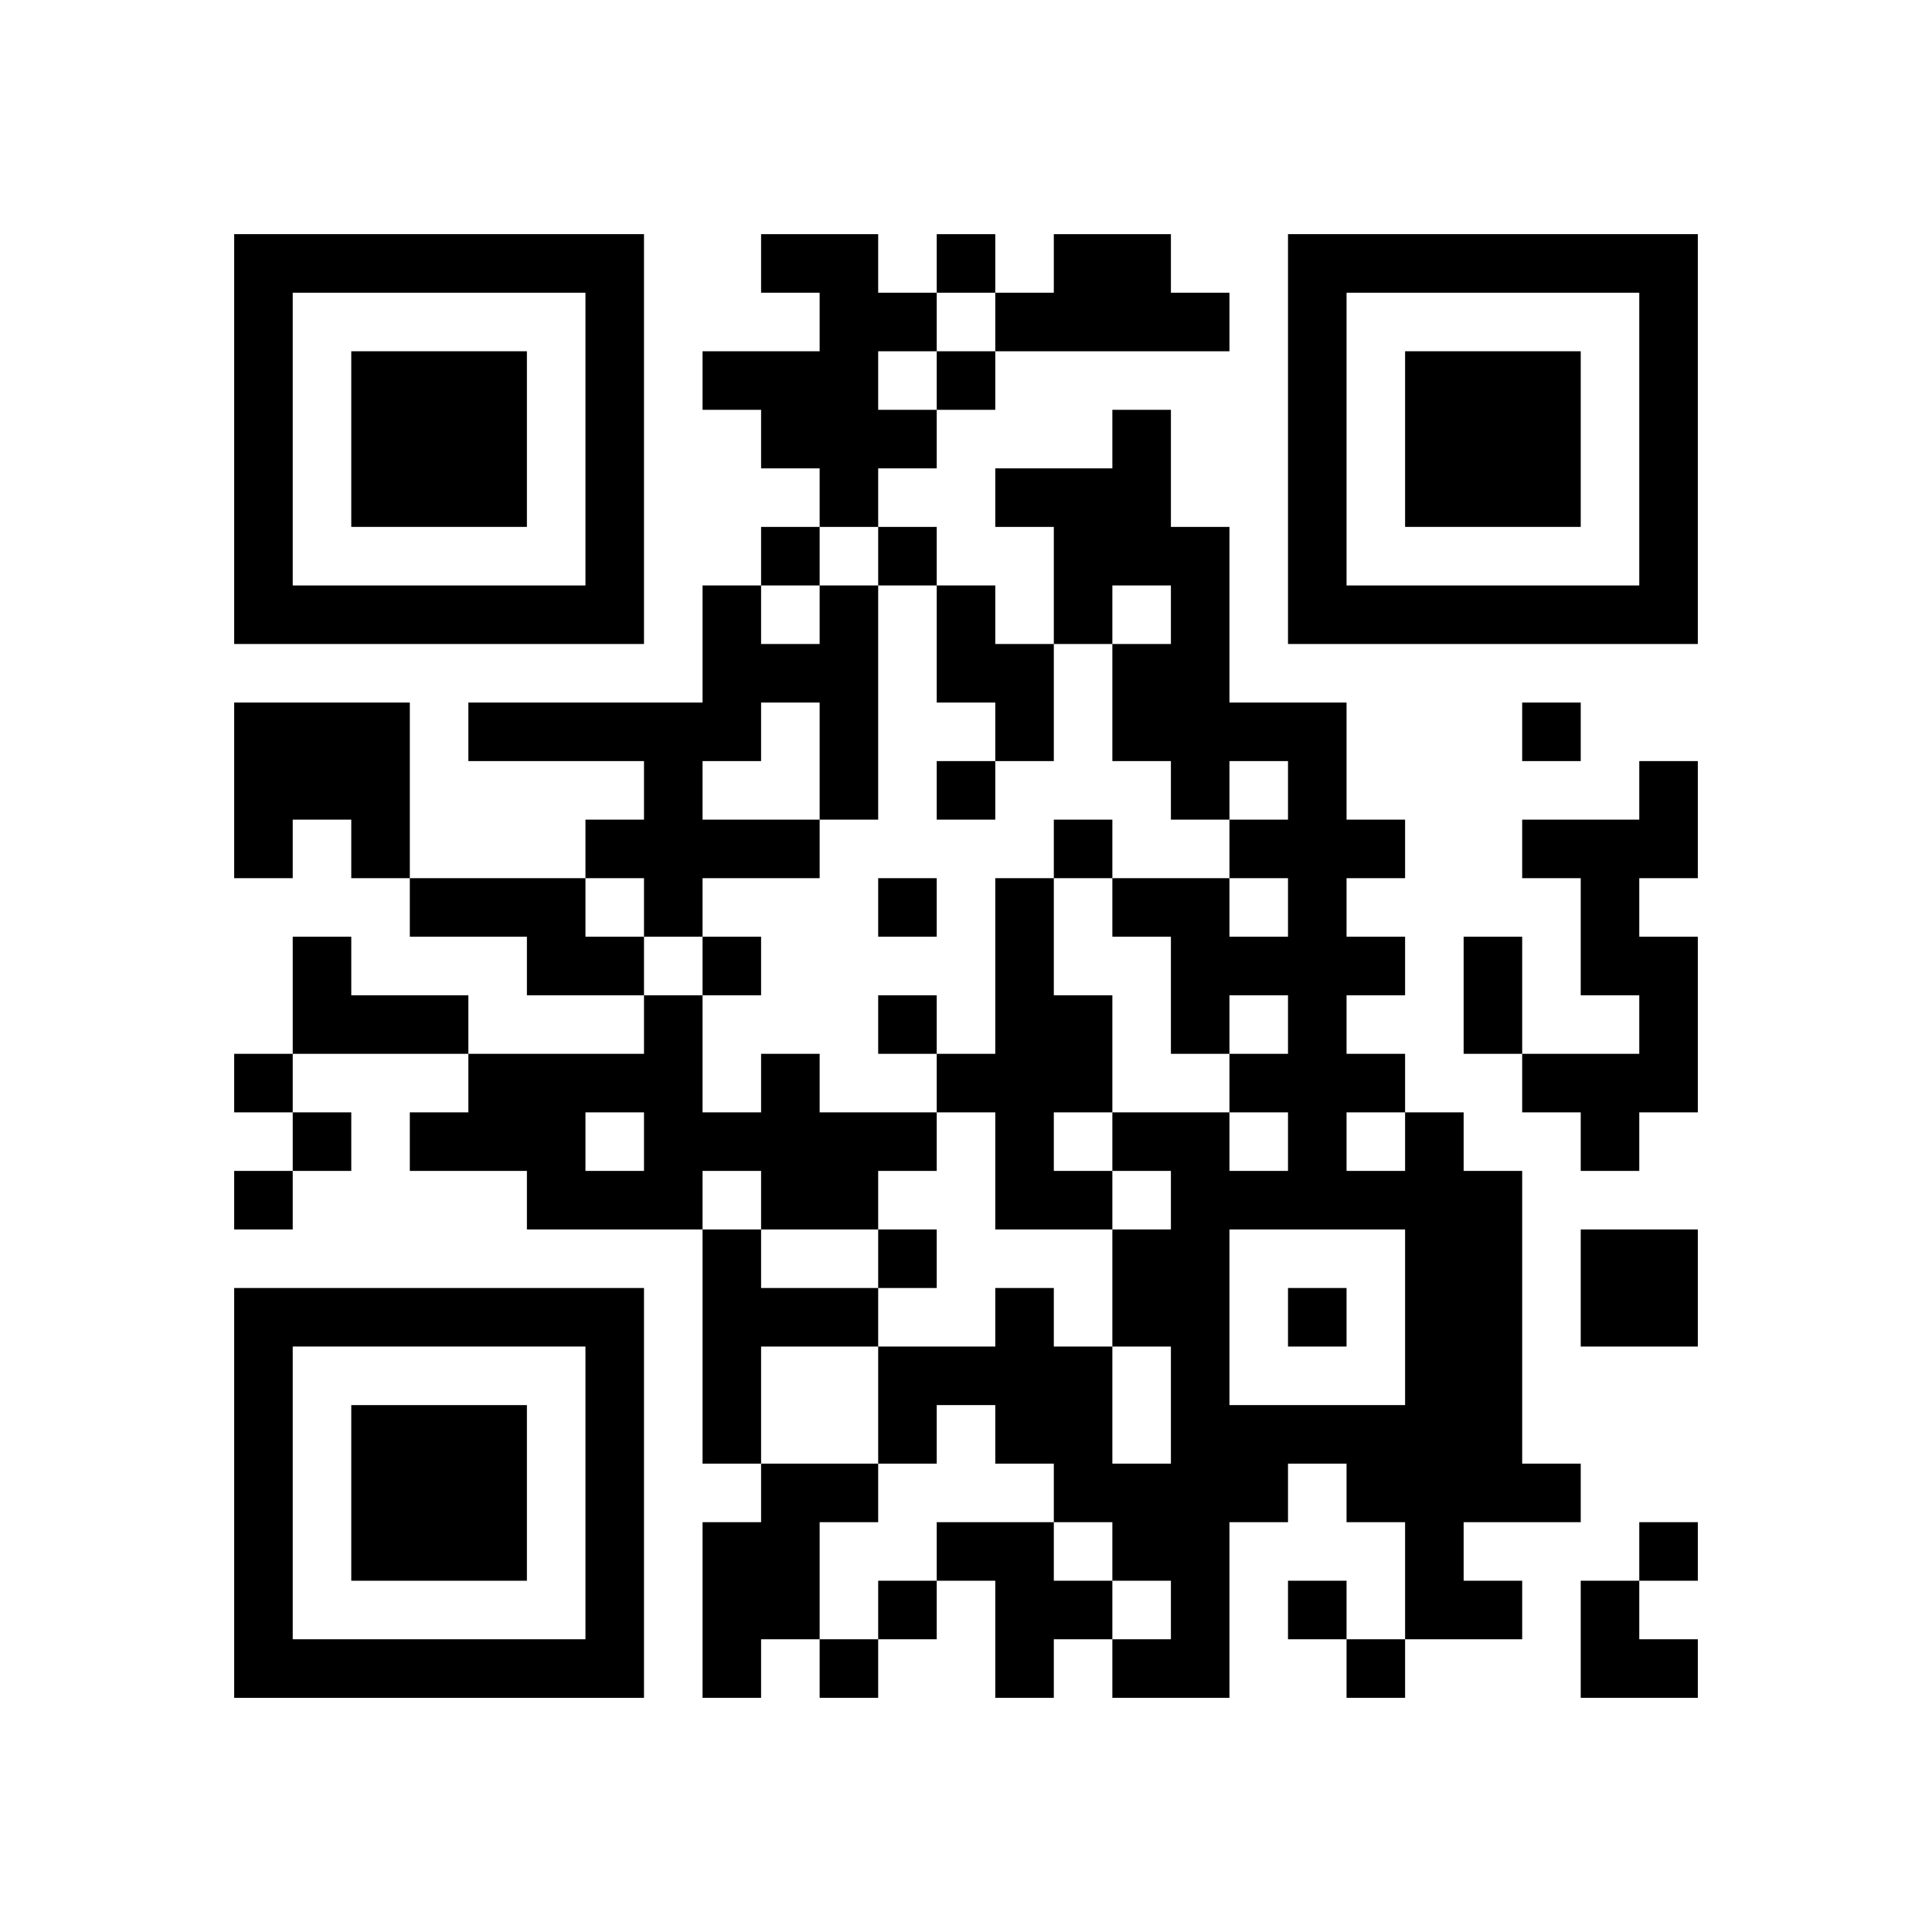
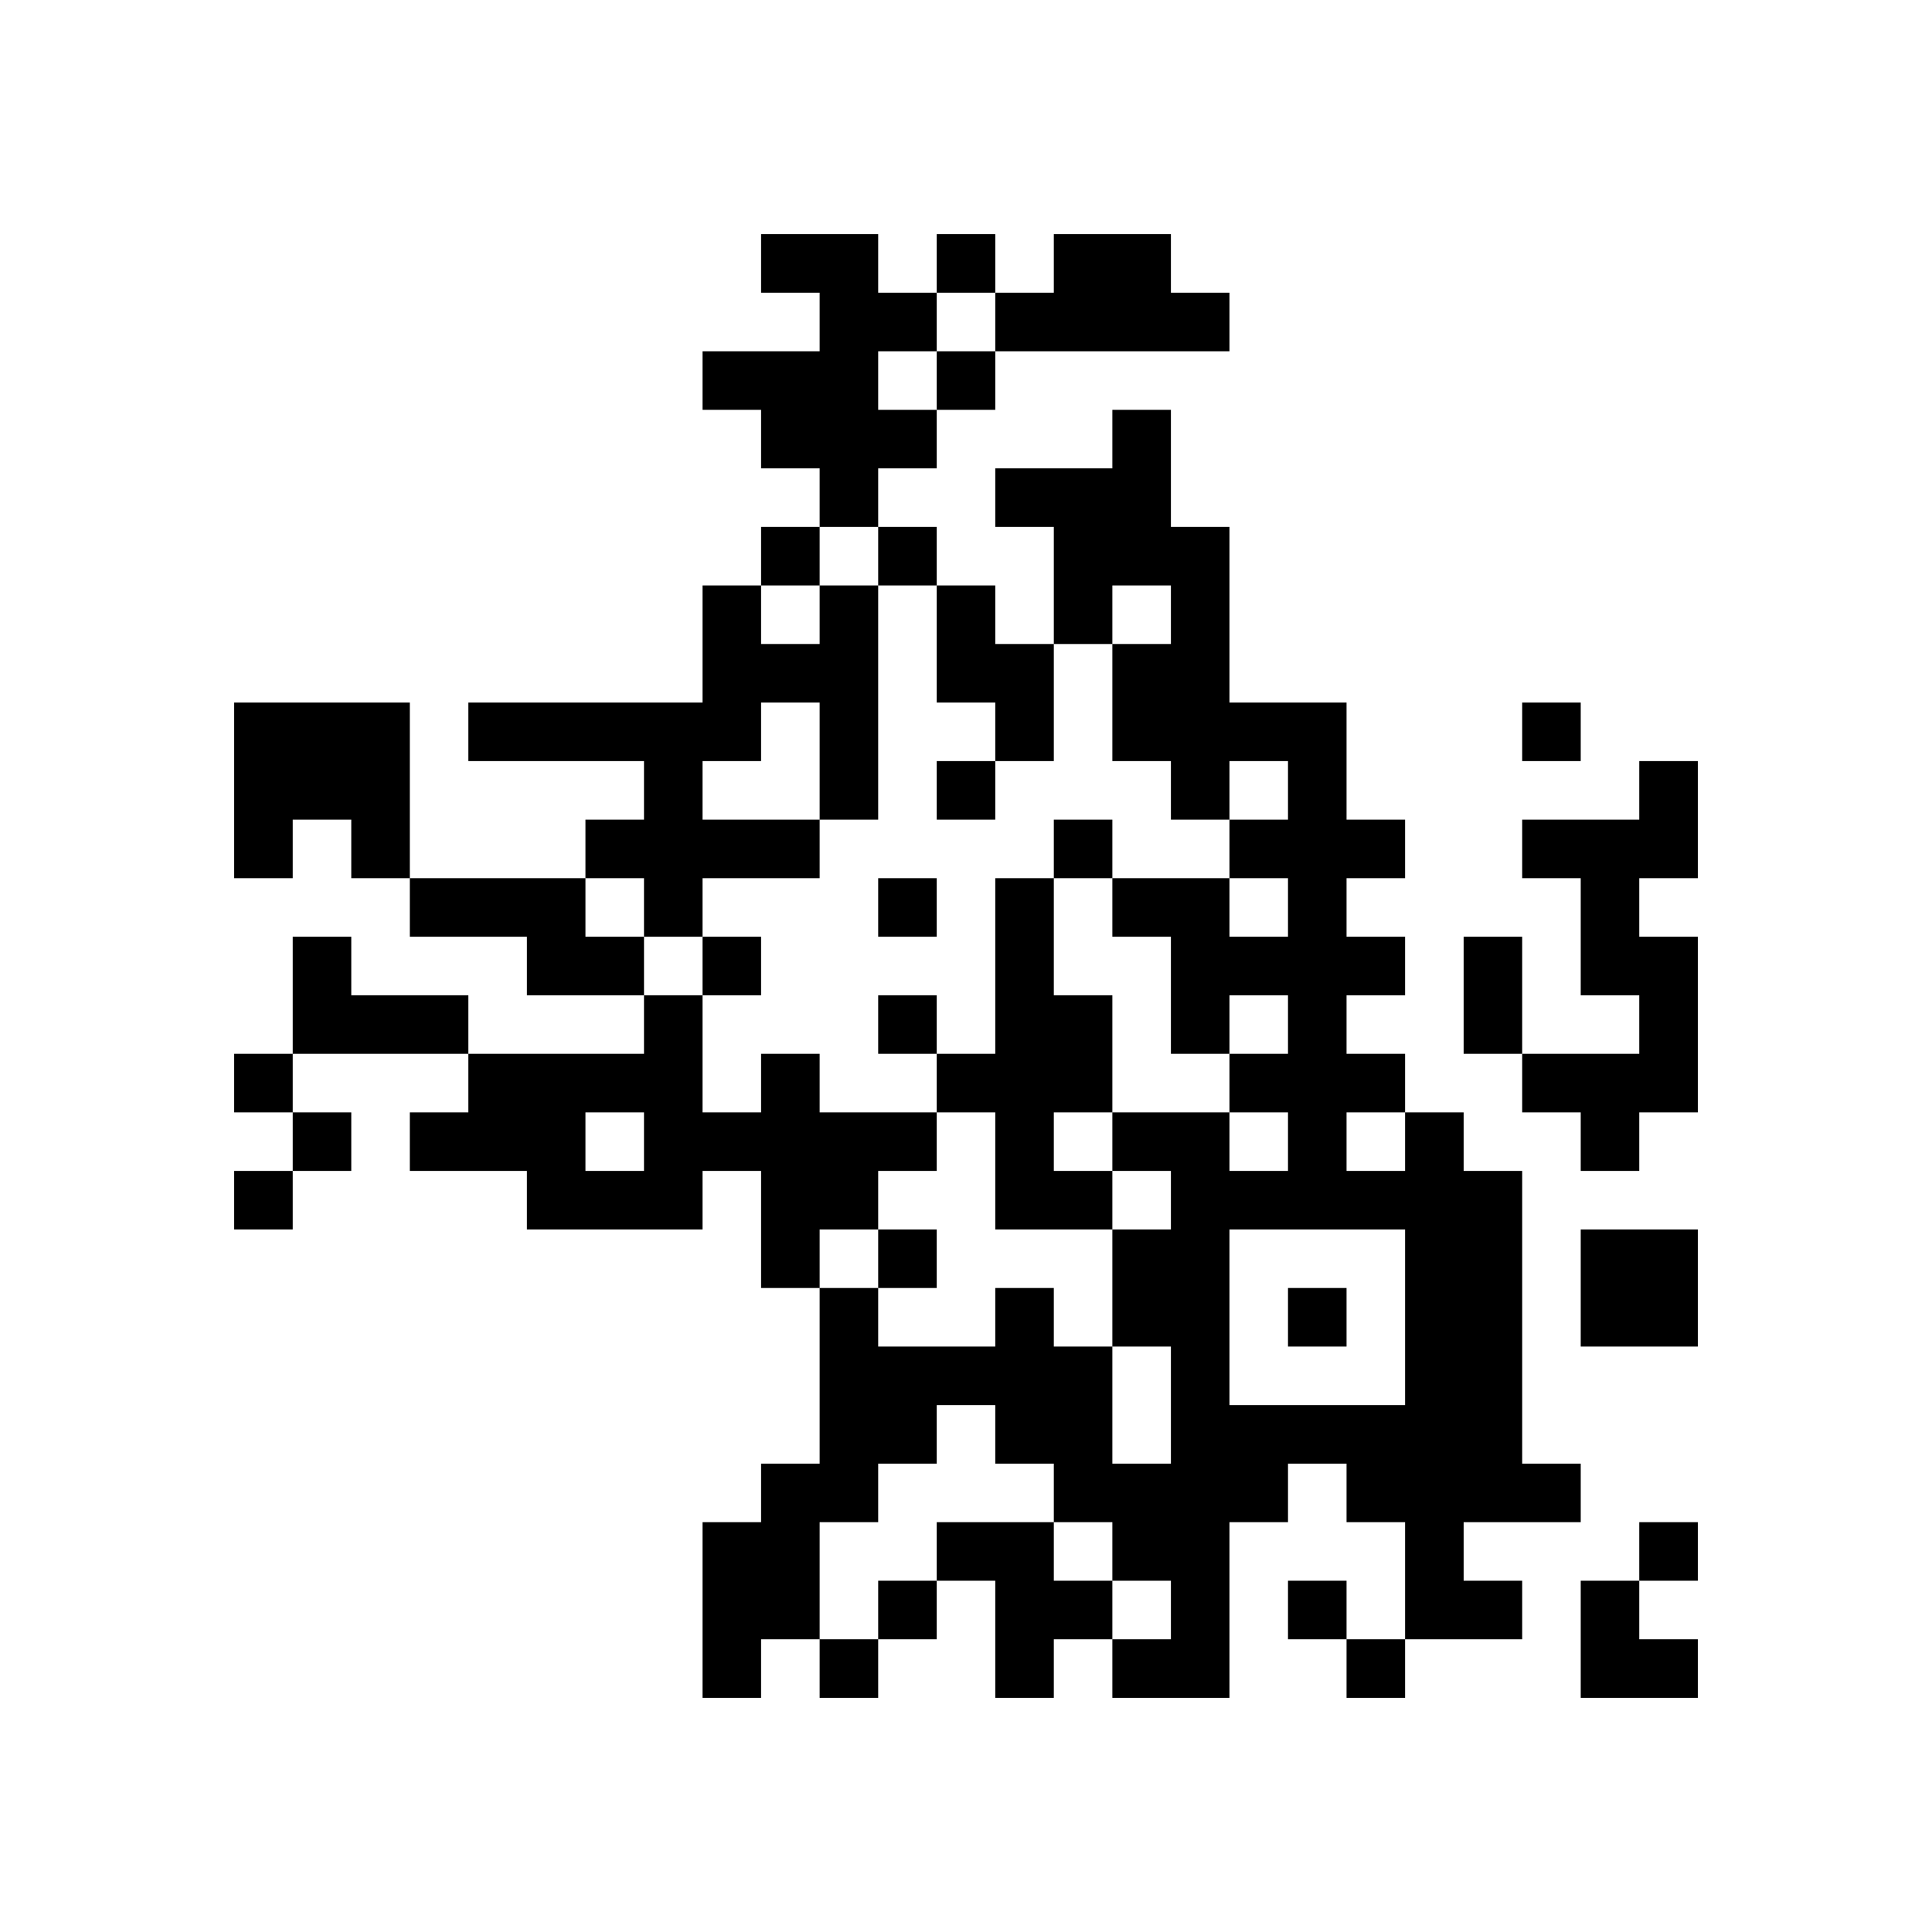
<svg xmlns="http://www.w3.org/2000/svg" xmlns:xlink="http://www.w3.org/1999/xlink" version="1.1" id="Layer_1" x="0px" y="0px" viewBox="-4 -4 33 33" width="132" height="132" style="enable-background:new 0 0 550 550;" xml:space="preserve">
  <symbol id="tracker">
-     <path d="m 0 7 0 7 7 0 0 -7 -7 0 z m 1 1 5 0 0 5 -5 0 0 -5 z m 1 1 0 3 3 0 0 -3 -3 0 z" style="fill:#000000;stroke:none" />
-   </symbol>
+     </symbol>
  <use x="0" y="-7" xlink:href="#tracker" />
  <use x="0" y="11" xlink:href="#tracker" />
  <use x="18" y="-7" xlink:href="#tracker" />
-   <path d="M9,0 h2v1h1v1h-1v1h1v1h-1v1h-1v-1h-1v-1h-1v-1h2v-1h-1v-1 M14,0 h2v1h1v1h-4v-1h1v-1 M10,6 h1v4h-1v1h-2v1h-1v-1h-1v-1h1v-1h-3v-1h4v-2h1v1h1v-1 M9,8 v1h-1v1h2v-2h-1 M12,6 h1v1h1v2h-1v-1h-1v-2 M0,8 h3v3h-1v-1h-1v1h-1v-3 M24,9 h1v2h-1v1h1v3h-1v1h-1v-1h-1v-1h2v-1h-1v-2h-1v-1h2v-1 M3,11 h3v1h1v1h-2v-1h-2v-1 M13,11 h1v2h1v2h-1v1h1v1h-2v-2h-1v-1h1v-3 M1,12 h1v1h2v1h-3v-2 M9,14 h1v1h2v1h-1v1h-2v-1h-1v1h-3v-1h-2v-1h1v-1h3v-1h1v2h1v-1 M6,15 v1h1v-1h-1 M20,15 h1v1h1v5h1v1h-2v1h1v1h-2v-2h-1v-1h-1v1h-1v3h-2v-1h1v-1h-1v-1h-1v-1h-1v-1h-1v1h-1v-2h2v-1h1v1h1v2h1v-2h-1v-2h1v-1h-1v-1h2v1h1v-1h-1v-1h1v-1h-1v1h-1v-2h-1v-1h2v1h1v-1h-1v-1h1v-1h-1v1h-1v-1h-1v-2h1v-1h-1v1h-1v-2h-1v-1h2v-1h1v2h1v3h2v2h1v1h-1v1h1v1h-1v1h1v1 M19,15 v1h1v-1h-1 M17,17 v3h3v-3h-3 M8,17 h1v1h2v1h-2v2h-1v-4 M23,17 h2v2h-2v-2 M9,21 h2v1h-1v2h-1v1h-1v-3h1v-1 M12,22 h2v1h1v1h-1v1h-1v-2h-1v-1 M12,0 v1h1v-1h-1 M12,2 v1h1v-1h-1 M9,5 v1h1v-1h-1 M11,5 v1h1v-1h-1 M22,8 v1h1v-1h-1 M12,9 v1h1v-1h-1 M14,10 v1h1v-1h-1 M11,11 v1h1v-1h-1 M8,12 v1h1v-1h-1 M11,13 v1h1v-1h-1 M0,14 v1h1v-1h-1 M1,15 v1h1v-1h-1 M0,16 v1h1v-1h-1 M11,17 v1h1v-1h-1 M18,18 v1h1v-1h-1 M24,22 v1h1v-1h-1 M11,23 v1h1v-1h-1 M18,23 v1h1v-1h-1 M10,24 v1h1v-1h-1 M19,24 v1h1v-1h-1 M21,12 h1v2h-1v-2 M23,23 h1v1h1v1h-2z" style="fill:#000000;stroke:none" />
+   <path d="M9,0 h2v1h1v1h-1v1h1v1h-1v1h-1v-1h-1v-1h-1v-1h2v-1h-1v-1 M14,0 h2v1h1v1h-4v-1h1v-1 M10,6 h1v4h-1v1h-2v1h-1v-1h-1v-1h1v-1h-3v-1h4v-2h1v1h1v-1 M9,8 v1h-1v1h2v-2h-1 M12,6 h1v1h1v2h-1v-1h-1v-2 M0,8 h3v3h-1v-1h-1v1h-1v-3 M24,9 h1v2h-1v1h1v3h-1v1h-1v-1h-1v-1h2v-1h-1v-2h-1v-1h2v-1 M3,11 h3v1h1v1h-2v-1h-2v-1 M13,11 h1v2h1v2h-1v1h1v1h-2v-2h-1v-1h1v-3 M1,12 h1v1h2v1h-3v-2 M9,14 h1v1h2v1h-1v1h-2v-1h-1v1h-3v-1h-2v-1h1v-1h3v-1h1v2h1v-1 M6,15 v1h1v-1h-1 M20,15 h1v1h1v5h1v1h-2v1h1v1h-2v-2h-1v-1h-1v1h-1v3h-2v-1h1v-1h-1v-1h-1v-1h-1v-1h-1v1h-1v-2h2v-1h1v1h1v2h1v-2h-1v-2h1v-1h-1v-1h2v1h1v-1h-1v-1h1v-1h-1v1h-1v-2h-1v-1h2v1h1v-1h-1v-1h1v-1h-1v1h-1v-1h-1v-2h1v-1h-1v1h-1v-2h-1v-1h2v-1h1v2h1v3h2v2h1v1h-1v1h1v1h-1v1h1v1 M19,15 v1h1v-1h-1 M17,17 v3h3v-3h-3 M8,17 h1v1h2v1v2h-1v-4 M23,17 h2v2h-2v-2 M9,21 h2v1h-1v2h-1v1h-1v-3h1v-1 M12,22 h2v1h1v1h-1v1h-1v-2h-1v-1 M12,0 v1h1v-1h-1 M12,2 v1h1v-1h-1 M9,5 v1h1v-1h-1 M11,5 v1h1v-1h-1 M22,8 v1h1v-1h-1 M12,9 v1h1v-1h-1 M14,10 v1h1v-1h-1 M11,11 v1h1v-1h-1 M8,12 v1h1v-1h-1 M11,13 v1h1v-1h-1 M0,14 v1h1v-1h-1 M1,15 v1h1v-1h-1 M0,16 v1h1v-1h-1 M11,17 v1h1v-1h-1 M18,18 v1h1v-1h-1 M24,22 v1h1v-1h-1 M11,23 v1h1v-1h-1 M18,23 v1h1v-1h-1 M10,24 v1h1v-1h-1 M19,24 v1h1v-1h-1 M21,12 h1v2h-1v-2 M23,23 h1v1h1v1h-2z" style="fill:#000000;stroke:none" />
</svg>